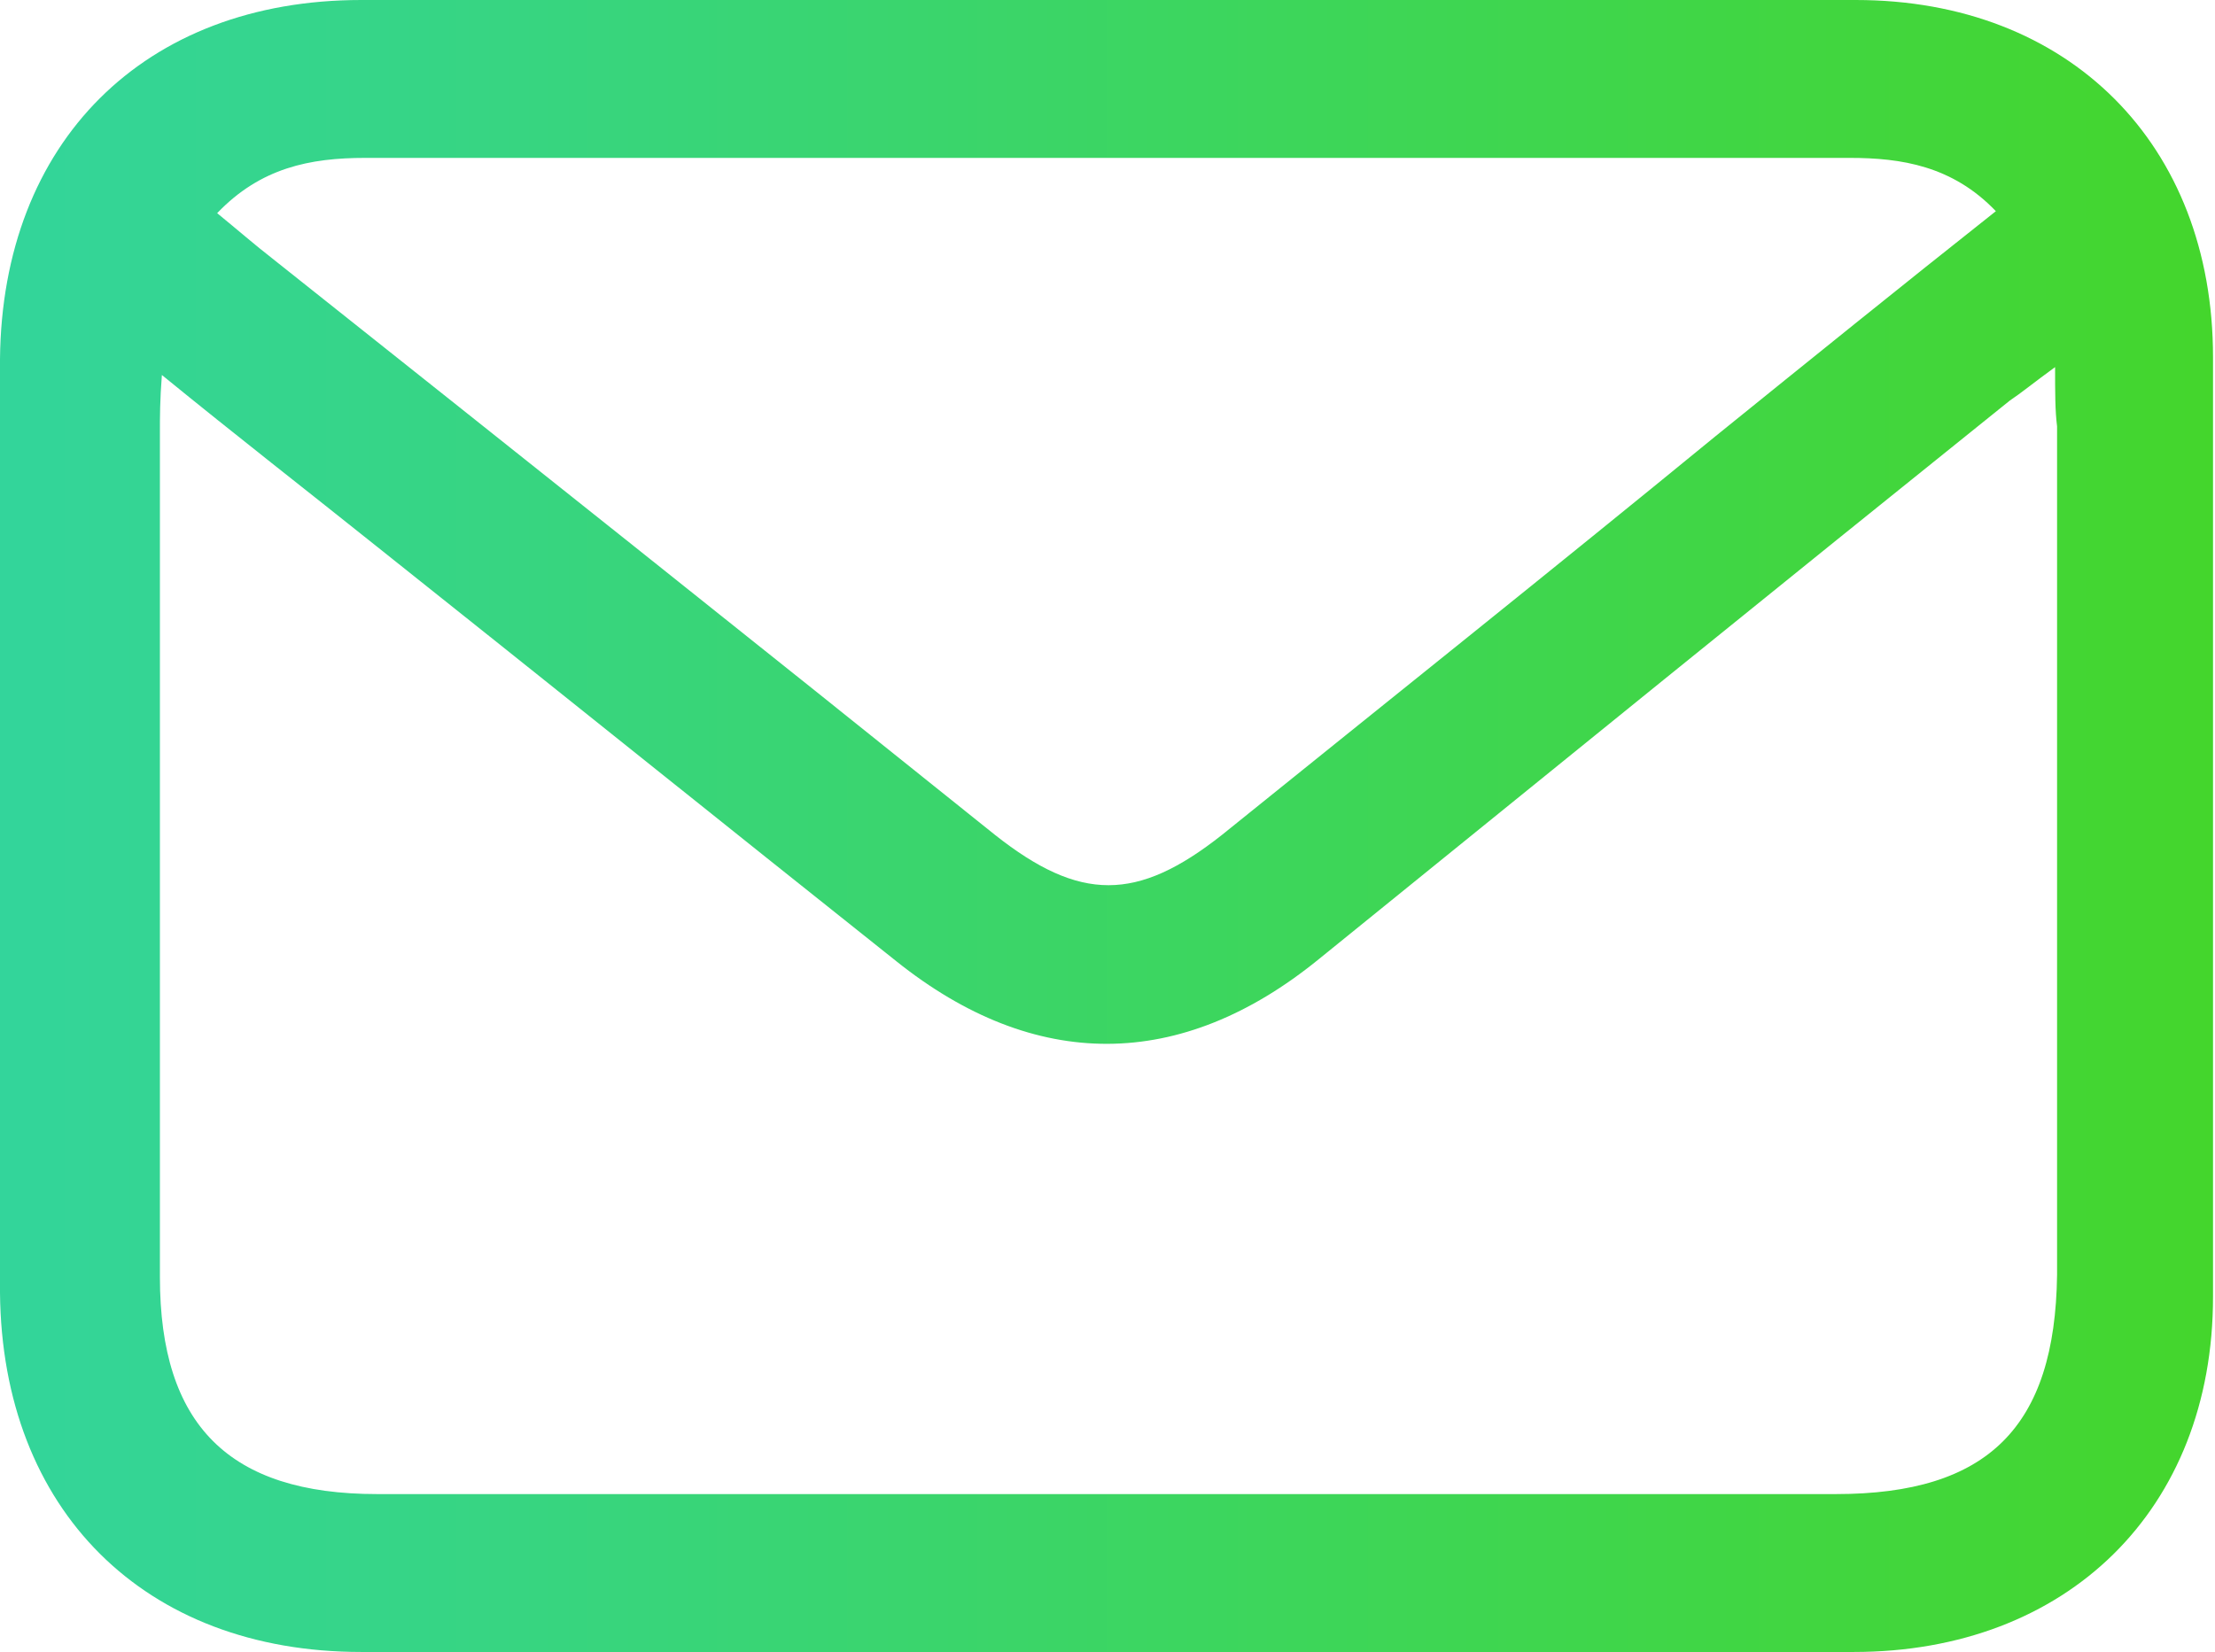
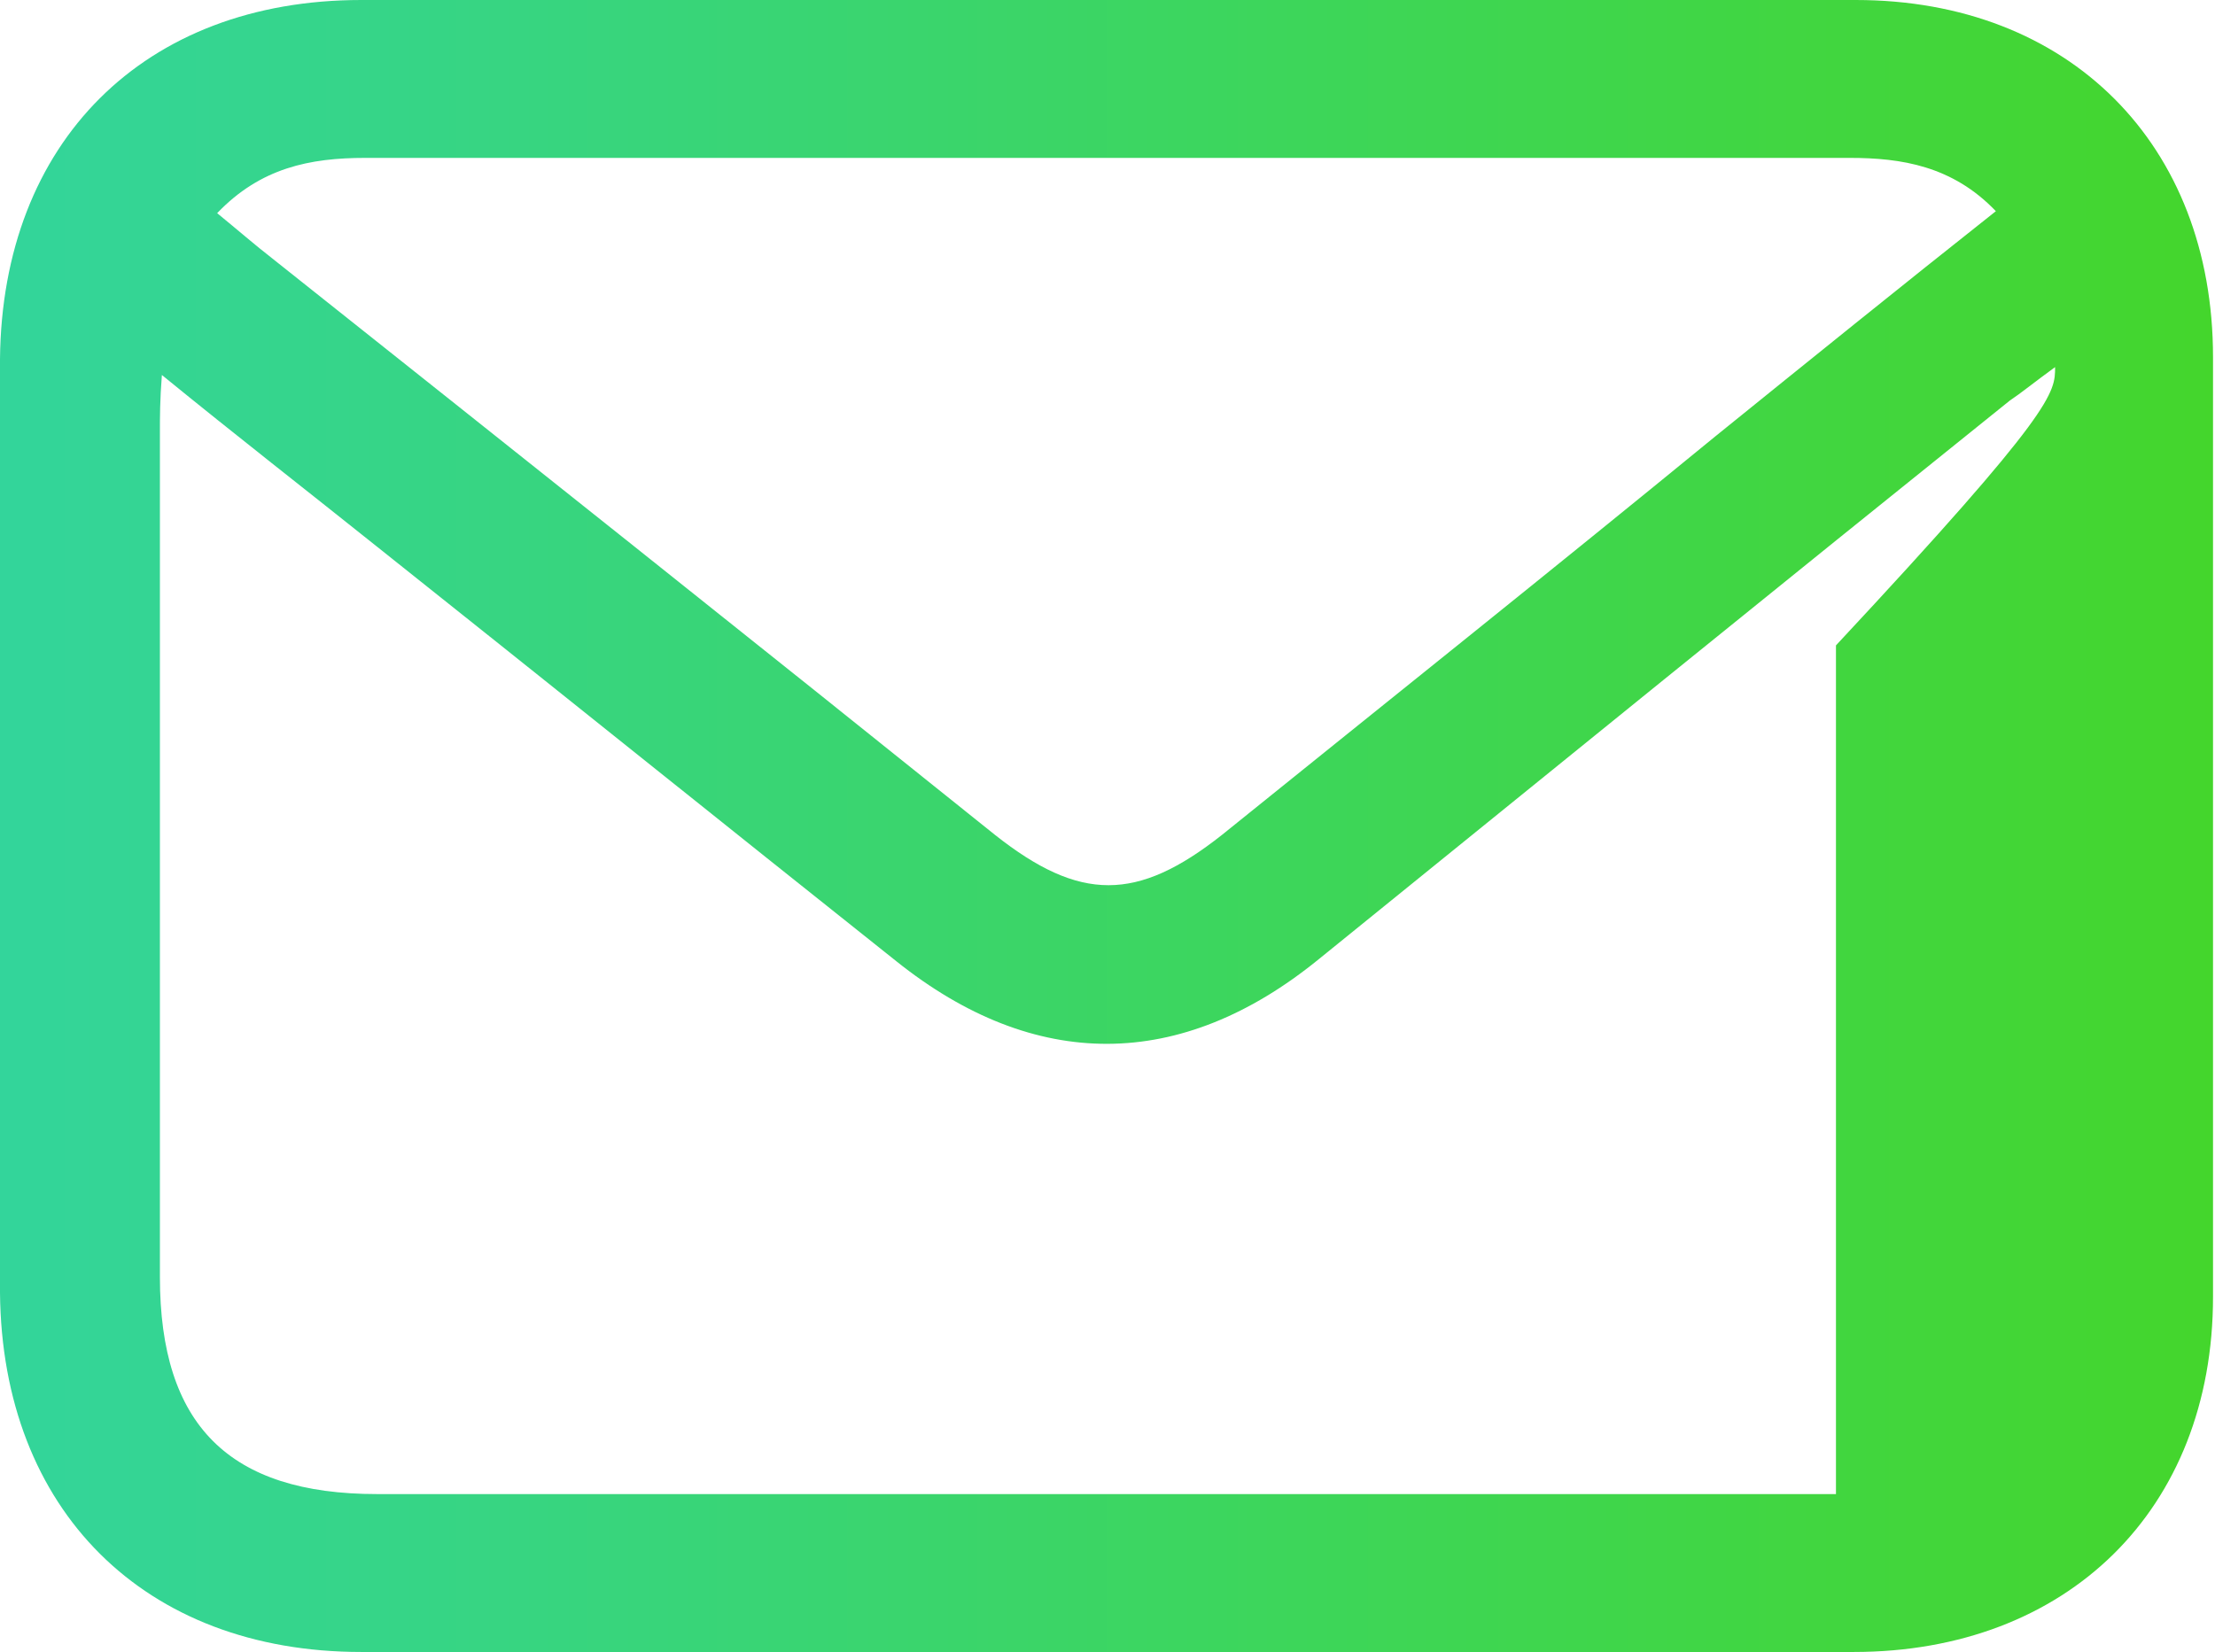
<svg xmlns="http://www.w3.org/2000/svg" version="1.1" id="Camada_1" x="0px" y="0px" viewBox="0 0 112.2 83.7" style="enable-background:new 0 0 112.2 83.7;" xml:space="preserve">
  <style type="text/css">
	.st0{fill:url(#SVGID_1_);}
</style>
  <linearGradient id="SVGID_1_" gradientUnits="userSpaceOnUse" x1="-1.818989e-12" y1="41.864" x2="112.197" y2="41.864">
    <stop offset="0" style="stop-color:#33D59B" />
    <stop offset="1" style="stop-color:#44D62C" />
  </linearGradient>
-   <path class="st0" d="M56,83.7c-12.6,0-25.1,0-37.7,0c-11,0-18.2-7.2-18.3-18.2C0,49.7,0,34,0,18.2C0.1,7.2,7.3,0,18.3,0  C43.6,0,68.8,0,94,0c10.8,0,18.1,7.3,18.1,18.1c0,15.9,0,31.7,0,47.6c0,10.8-7.4,18-18.2,18C81.3,83.7,68.7,83.7,56,83.7z   M104.1,18.6c-1.1,0.8-1.7,1.3-2.3,1.7c-11.7,9.4-23.4,18.9-35,28.3c-7,5.7-14.4,5.7-21.4,0.1c-8.8-7-17.5-14-26.3-21  c-3.5-2.8-7.1-5.6-10.9-8.7c-0.1,1.3-0.1,2.1-0.1,2.9c0,14.3,0,28.5,0,42.8c0,7.5,3.5,11,11,11c24.6,0,49.3,0,73.9,0  c7.7,0,11.1-3.4,11.2-11.1c0-14.3,0-28.7,0-43C104.1,20.8,104.1,19.9,104.1,18.6z M11,10.8c1.1,0.9,1.9,1.6,2.8,2.3  c12.2,9.7,24.4,19.4,36.6,29.2c4.3,3.4,7.2,3.4,11.5,0c8.3-6.7,16.7-13.4,25-20.2c4.7-3.8,9.4-7.6,14.2-11.4C98.9,8.4,96.3,8,93.7,8  C80.3,8,67,8,53.7,8C42,8,30.2,8,18.5,8C15.7,8,13.2,8.5,11,10.8z" />
+   <path class="st0" d="M56,83.7c-12.6,0-25.1,0-37.7,0c-11,0-18.2-7.2-18.3-18.2C0,49.7,0,34,0,18.2C0.1,7.2,7.3,0,18.3,0  C43.6,0,68.8,0,94,0c10.8,0,18.1,7.3,18.1,18.1c0,15.9,0,31.7,0,47.6c0,10.8-7.4,18-18.2,18C81.3,83.7,68.7,83.7,56,83.7z   M104.1,18.6c-1.1,0.8-1.7,1.3-2.3,1.7c-11.7,9.4-23.4,18.9-35,28.3c-7,5.7-14.4,5.7-21.4,0.1c-8.8-7-17.5-14-26.3-21  c-3.5-2.8-7.1-5.6-10.9-8.7c-0.1,1.3-0.1,2.1-0.1,2.9c0,14.3,0,28.5,0,42.8c0,7.5,3.5,11,11,11c24.6,0,49.3,0,73.9,0  c0-14.3,0-28.7,0-43C104.1,20.8,104.1,19.9,104.1,18.6z M11,10.8c1.1,0.9,1.9,1.6,2.8,2.3  c12.2,9.7,24.4,19.4,36.6,29.2c4.3,3.4,7.2,3.4,11.5,0c8.3-6.7,16.7-13.4,25-20.2c4.7-3.8,9.4-7.6,14.2-11.4C98.9,8.4,96.3,8,93.7,8  C80.3,8,67,8,53.7,8C42,8,30.2,8,18.5,8C15.7,8,13.2,8.5,11,10.8z" />
  <g>
</g>
  <g>
</g>
  <g>
</g>
  <g>
</g>
  <g>
</g>
  <g>
</g>
</svg>